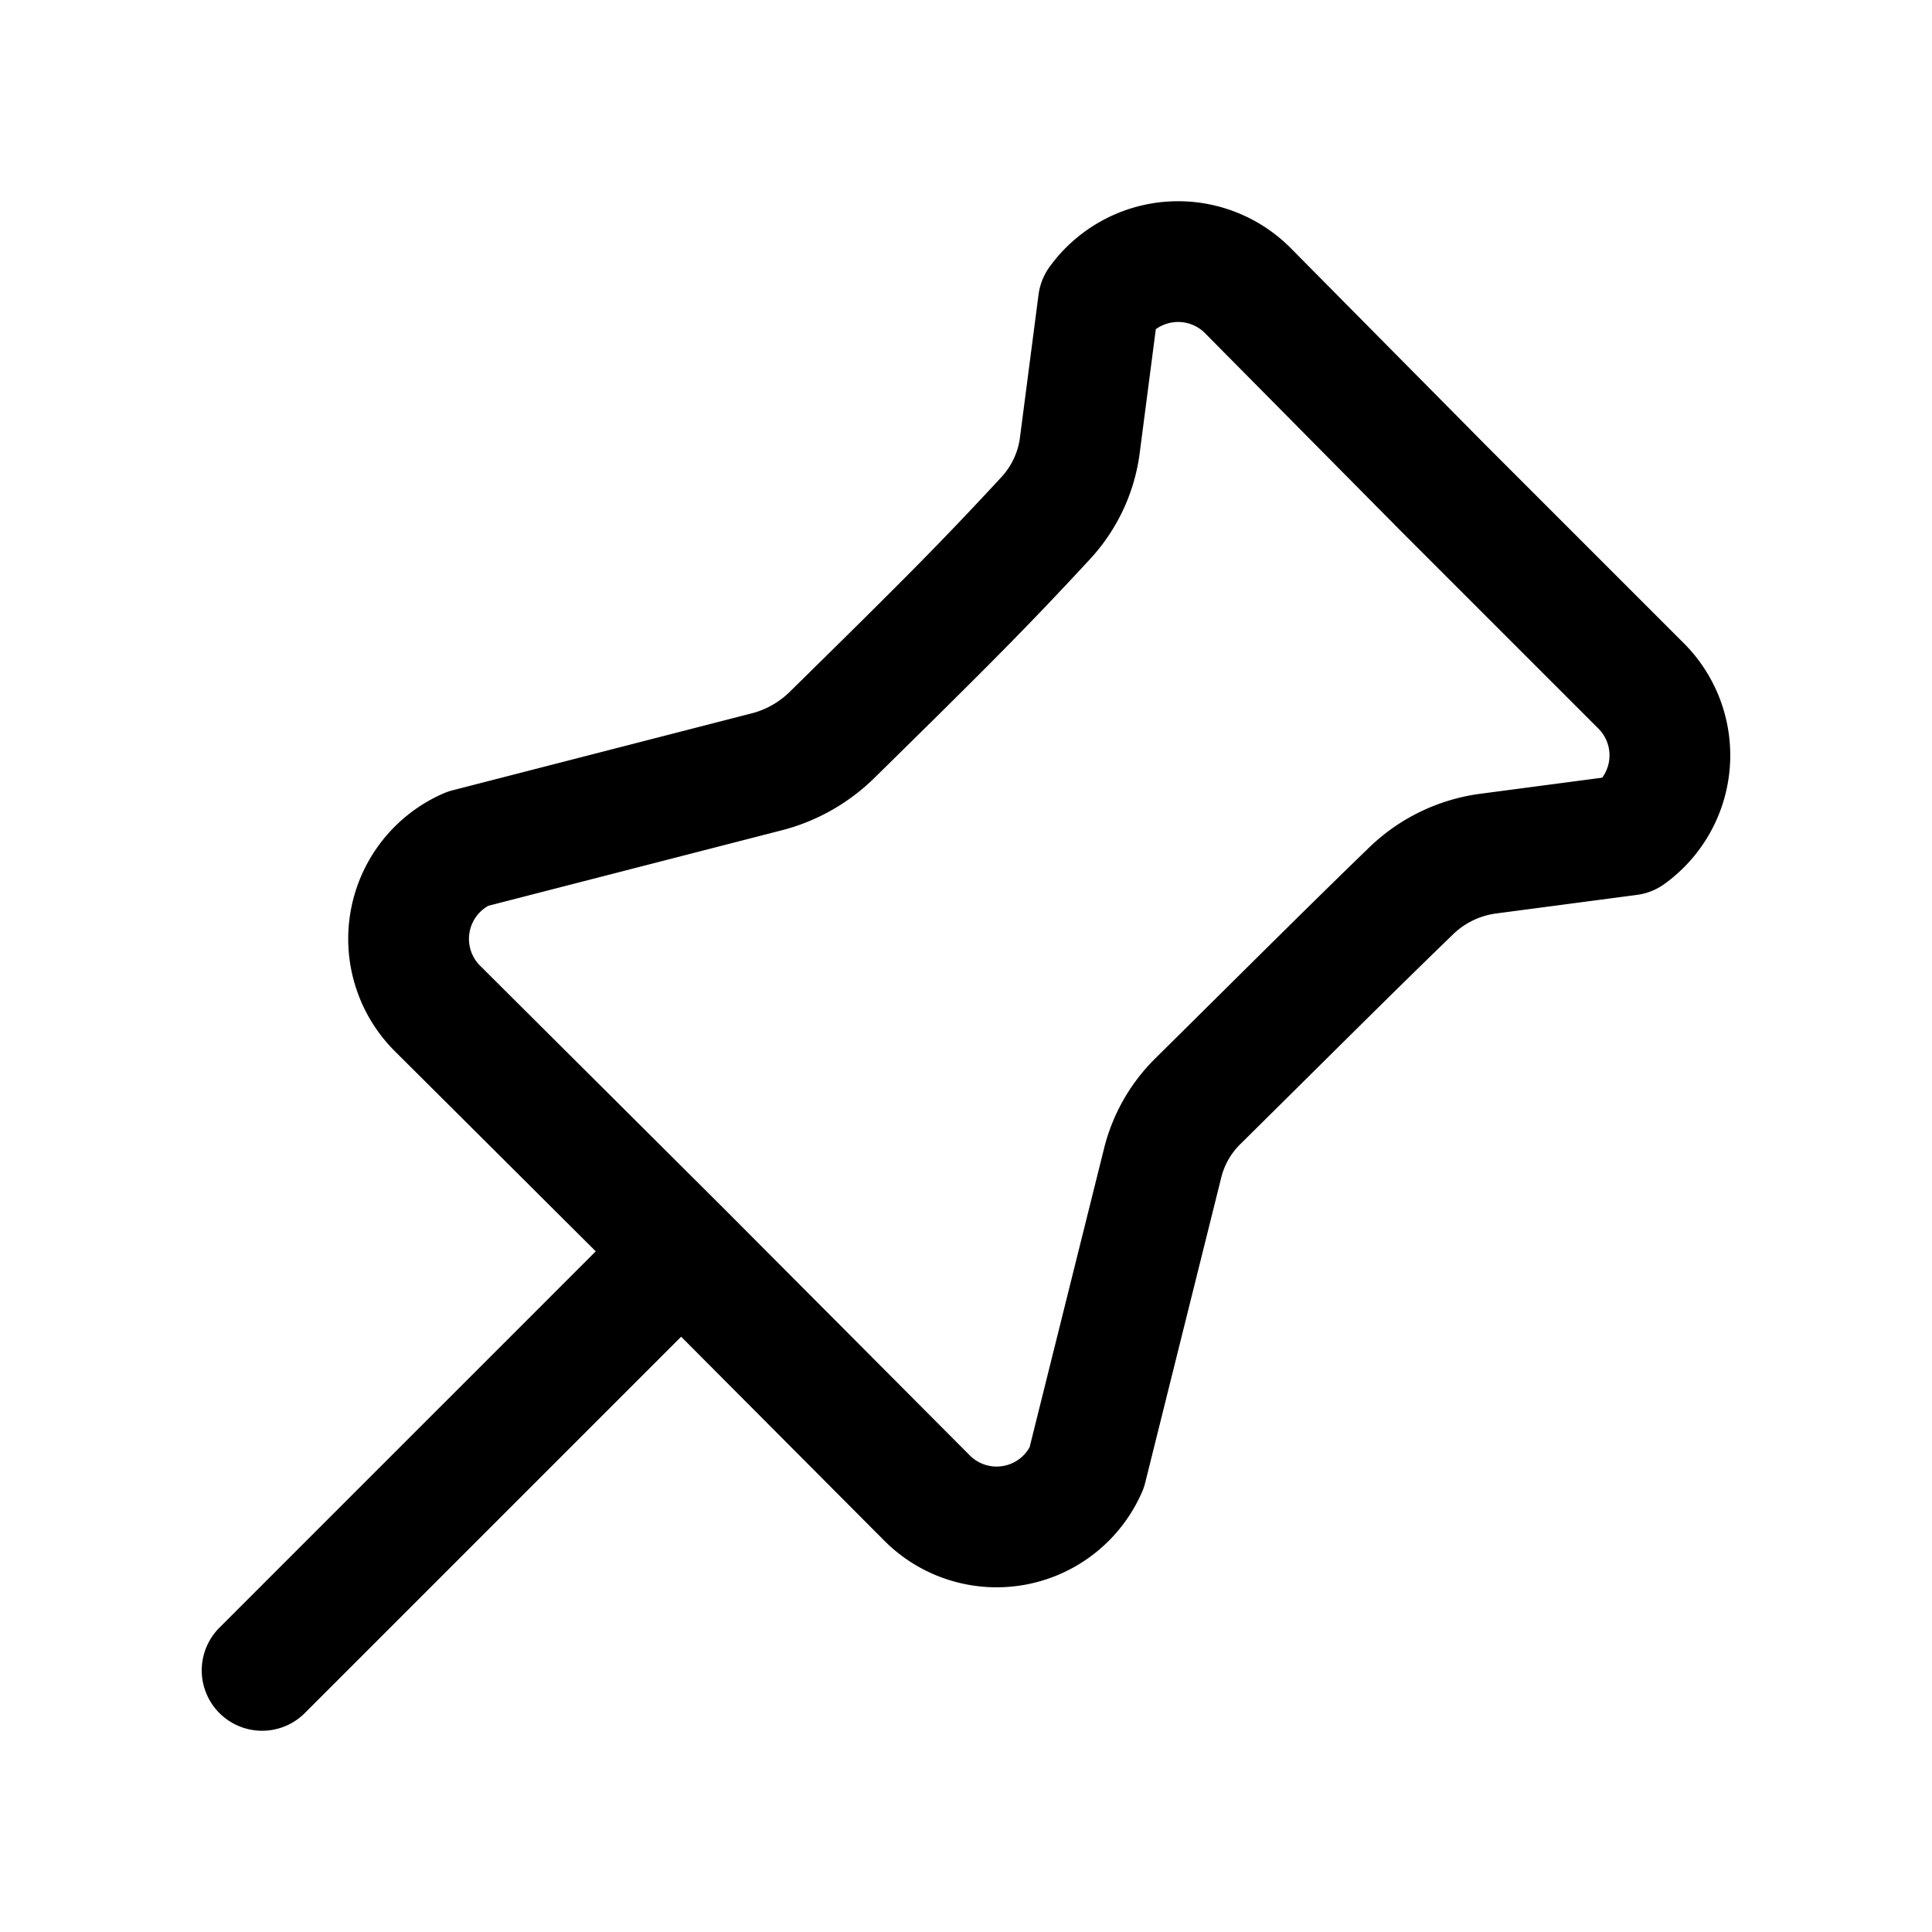
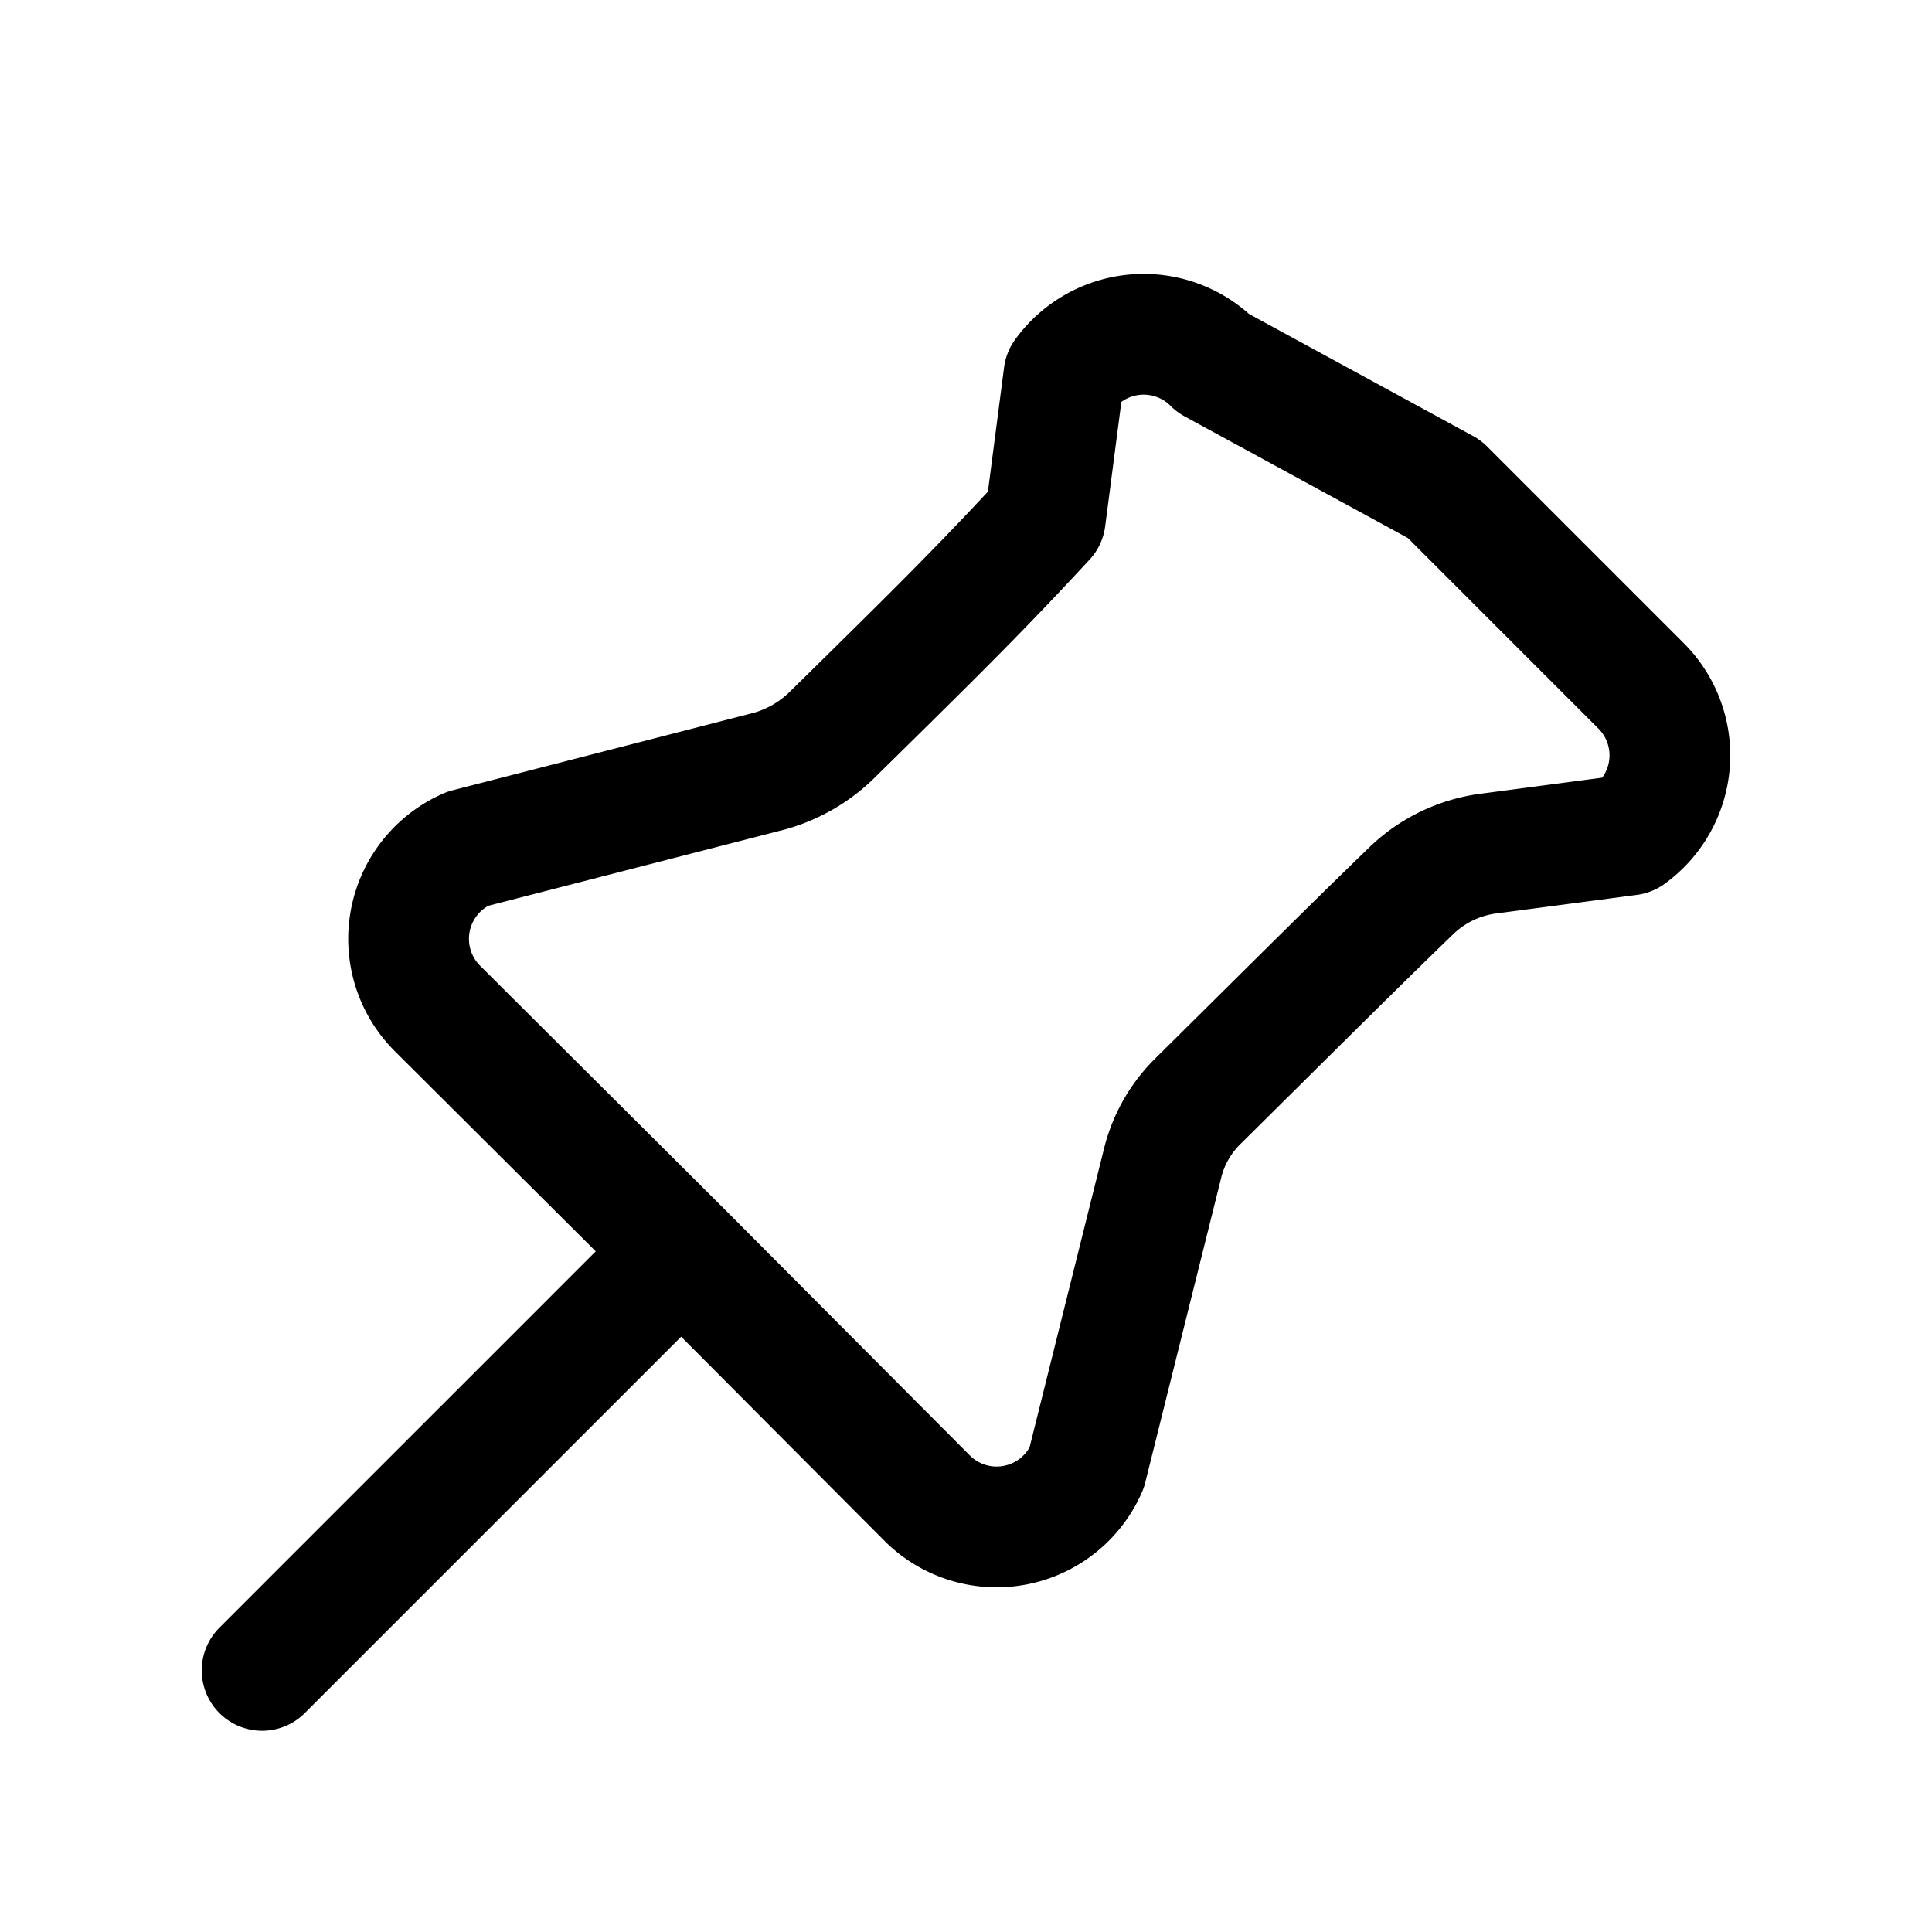
<svg xmlns="http://www.w3.org/2000/svg" width="800" height="800" viewBox="0 0 24 24">
-   <path fill="none" stroke="currentColor" stroke-linecap="round" stroke-linejoin="round" stroke-width="1.5" d="m17.942 6.076l2.442 2.442a1.22 1.22 0 0 1-.147 1.855l-1.757.232a1.697 1.697 0 0 0-.94.452c-.72.696-1.453 1.428-2.674 2.637c-.21.212-.358.478-.427.769l-.94 3.772a1.22 1.22 0 0 1-1.978.379l-3.04-3.052l-3.052-3.04a1.221 1.221 0 0 1 .379-1.978l3.747-.964a1.8 1.8 0 0 0 .77-.44c1.379-1.355 1.88-1.855 2.66-2.698c.233-.25.383-.565.428-.903l.232-1.783a1.221 1.221 0 0 1 1.856-.146zm-9.51 9.498L3.256 20.75" />
+   <path fill="none" stroke="currentColor" stroke-linecap="round" stroke-linejoin="round" stroke-width="1.5" d="m17.942 6.076l2.442 2.442a1.22 1.22 0 0 1-.147 1.855l-1.757.232a1.697 1.697 0 0 0-.94.452c-.72.696-1.453 1.428-2.674 2.637c-.21.212-.358.478-.427.769l-.94 3.772a1.22 1.22 0 0 1-1.978.379l-3.04-3.052l-3.052-3.04a1.221 1.221 0 0 1 .379-1.978l3.747-.964a1.8 1.8 0 0 0 .77-.44c1.379-1.355 1.88-1.855 2.66-2.698l.232-1.783a1.221 1.221 0 0 1 1.856-.146zm-9.51 9.498L3.256 20.75" />
</svg>